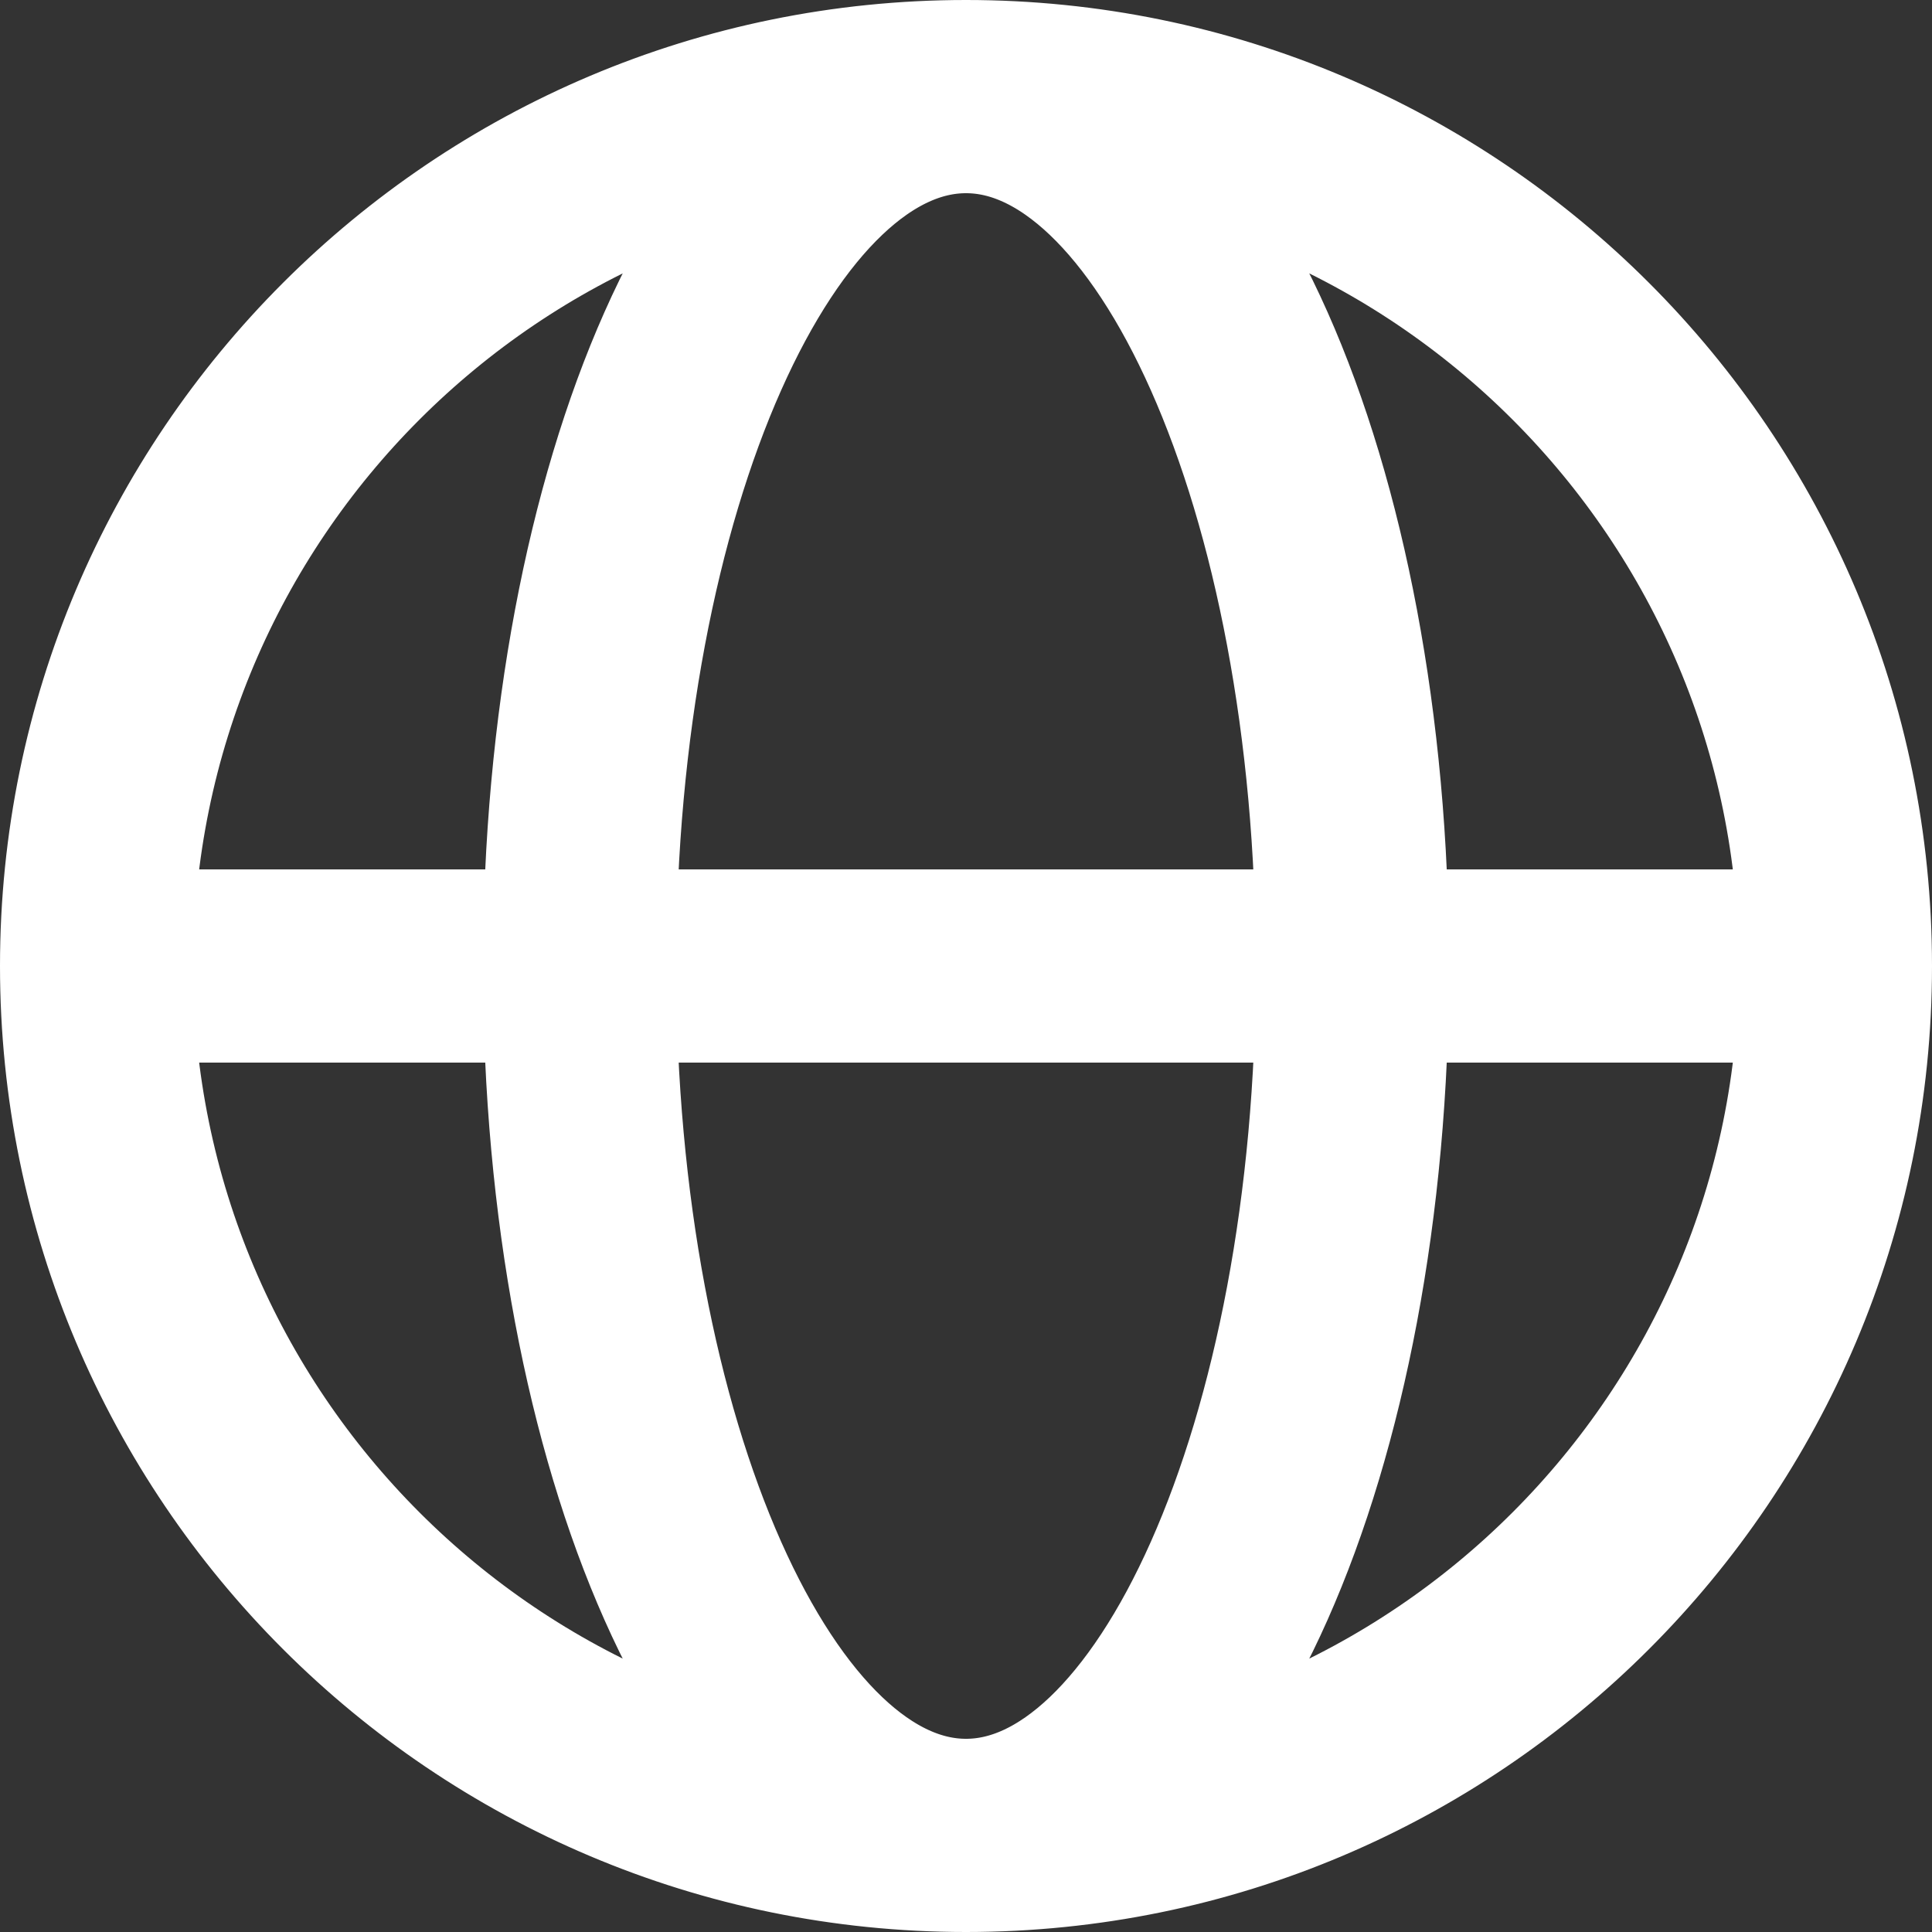
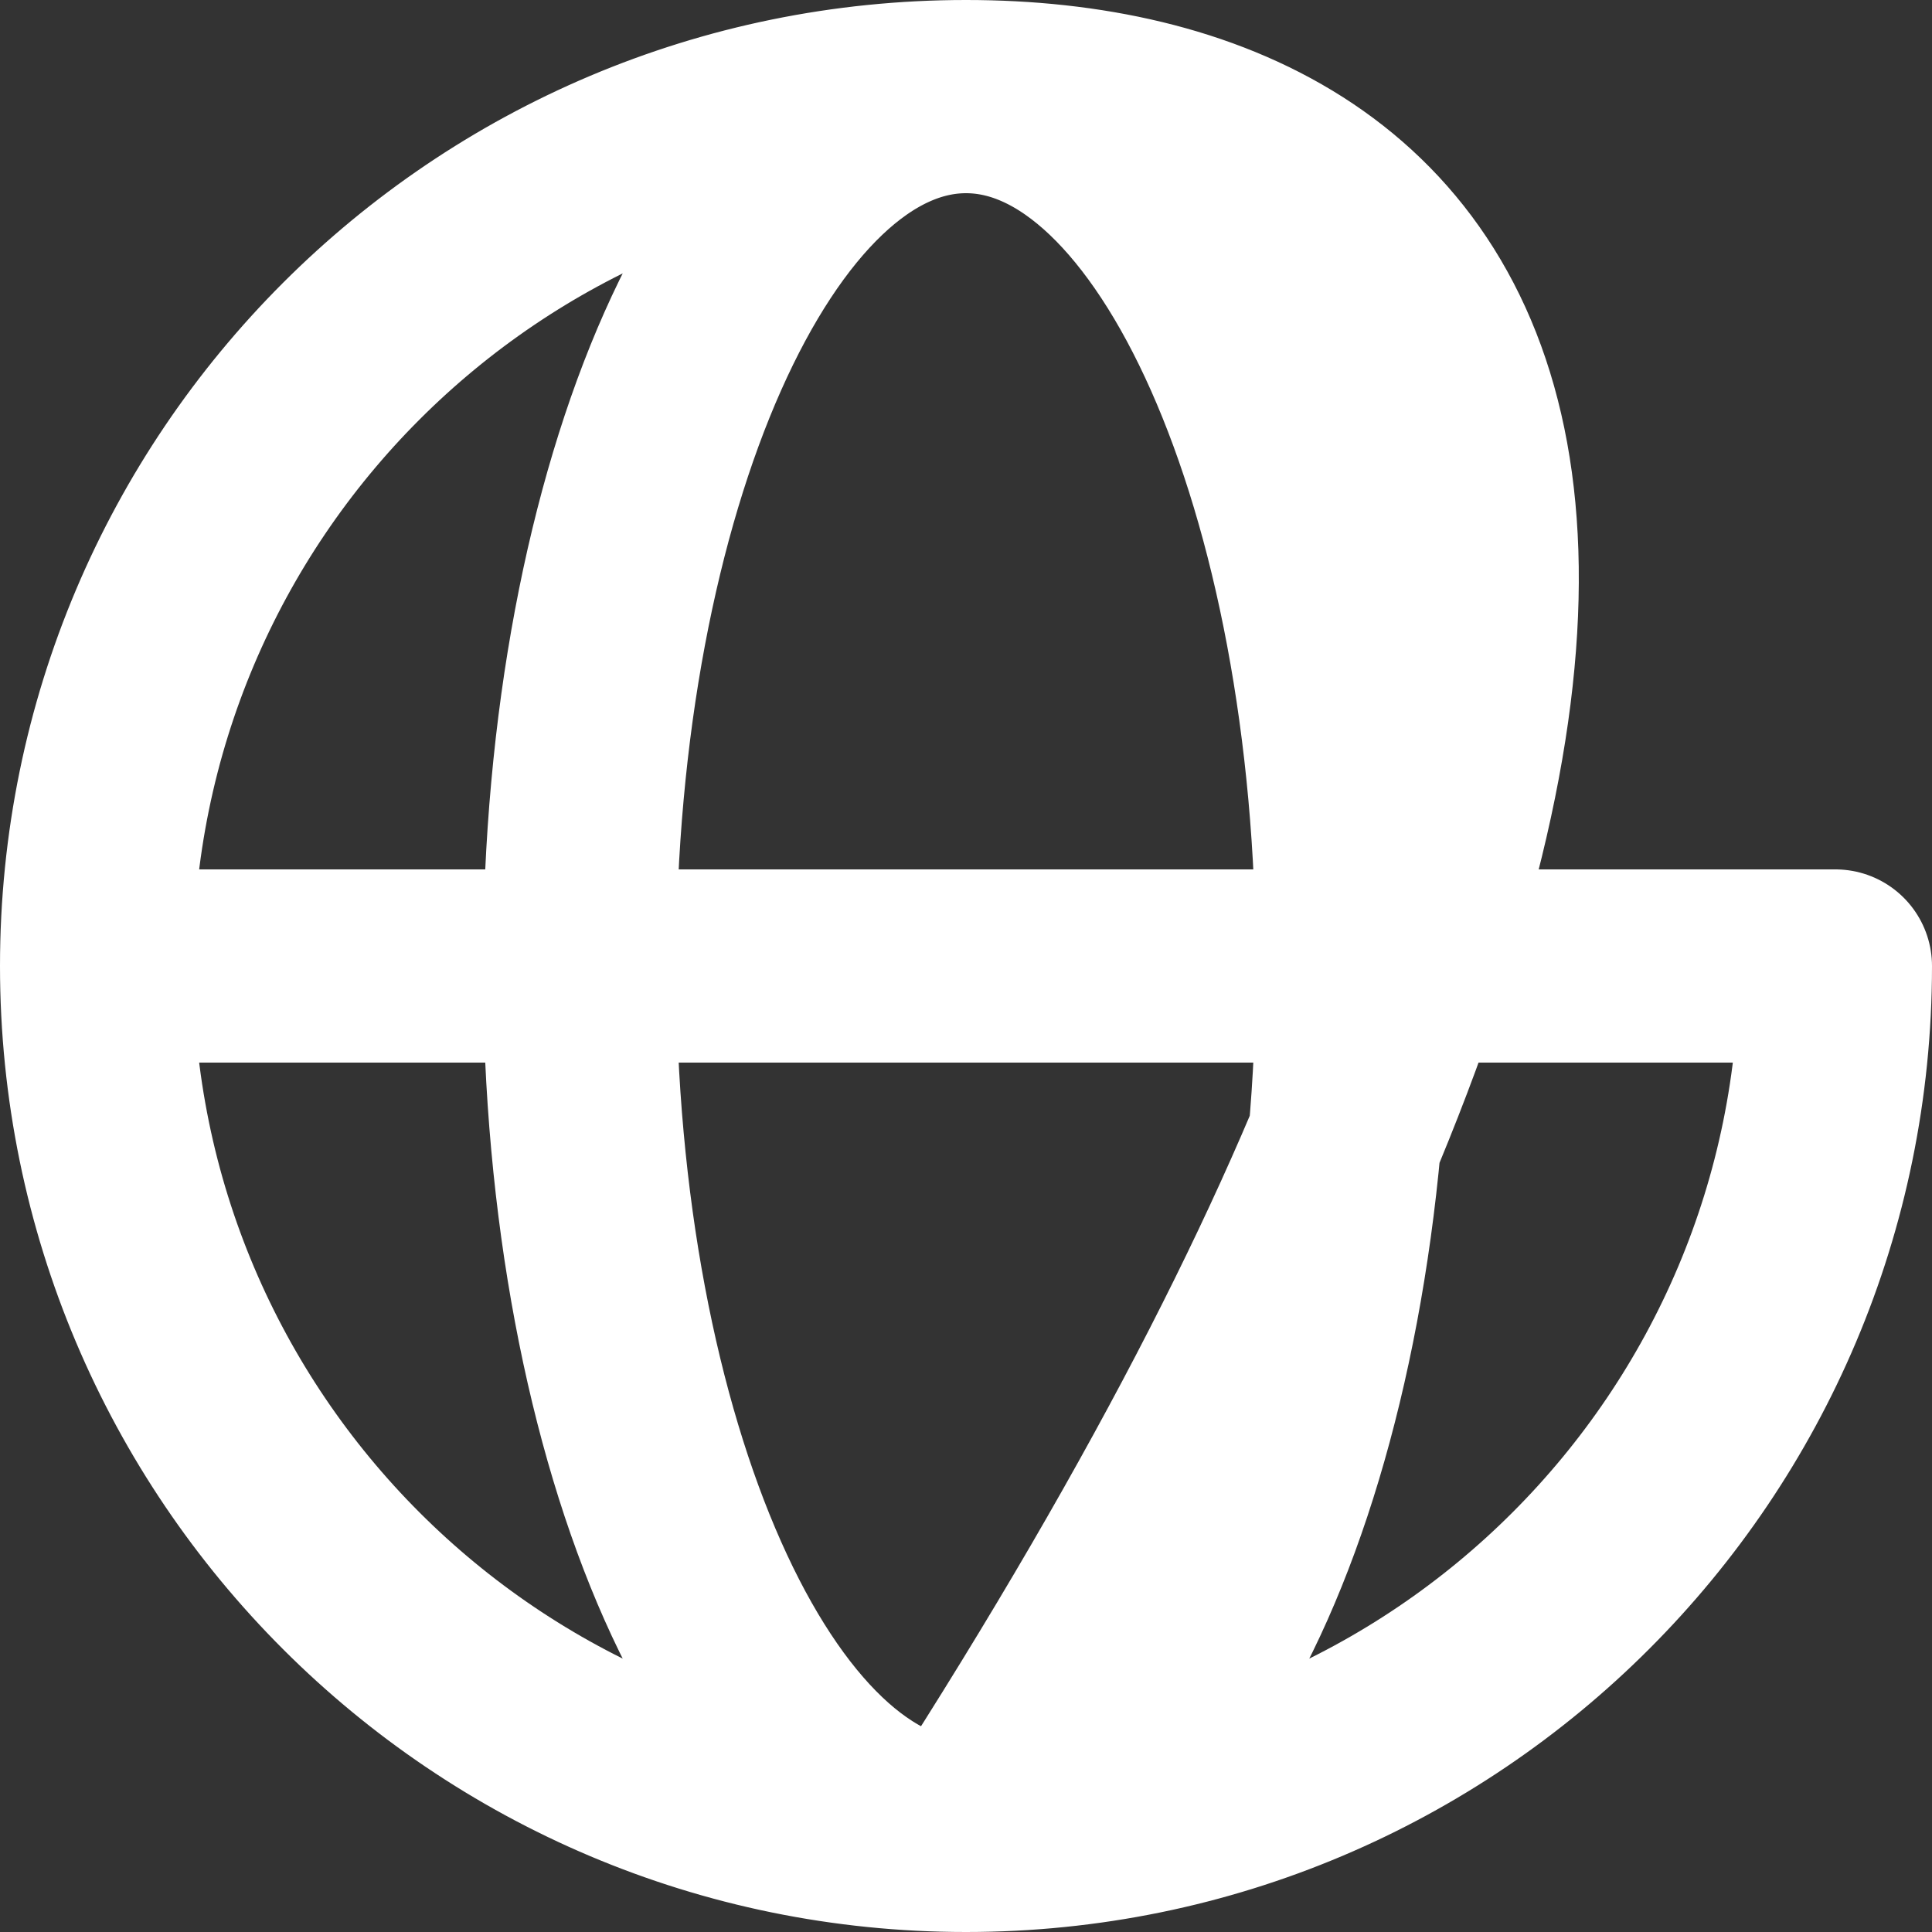
<svg xmlns="http://www.w3.org/2000/svg" width="20" height="20" viewBox="0 0 20 20" fill="none">
  <rect x="0" y="0" width="20" height="20" fill="#333333" stroke="none" />
-   <path d="M1 10H6M1 10C1 14.971 5.029 19 10 19M1 10C1 5.029 5.029 1 10 1M6 10H14M6 10C6 14.971 7.791 19 10 19M6 10C6 5.029 7.791 1 10 1M14 10H19M14 10C14 5.029 12.209 1 10 1M14 10C14 14.971 12.209 19 10 19M19 10C19 5.029 14.971 1 10 1M19 10C19 14.971 14.971 19 10 19" stroke="white" stroke-width="2" stroke-linecap="round" stroke-linejoin="round" />
+   <path d="M1 10H6M1 10C1 14.971 5.029 19 10 19M1 10C1 5.029 5.029 1 10 1M6 10H14M6 10C6 14.971 7.791 19 10 19M6 10C6 5.029 7.791 1 10 1M14 10H19M14 10C14 5.029 12.209 1 10 1M14 10C14 14.971 12.209 19 10 19C19 5.029 14.971 1 10 1M19 10C19 14.971 14.971 19 10 19" stroke="white" stroke-width="2" stroke-linecap="round" stroke-linejoin="round" />
</svg>